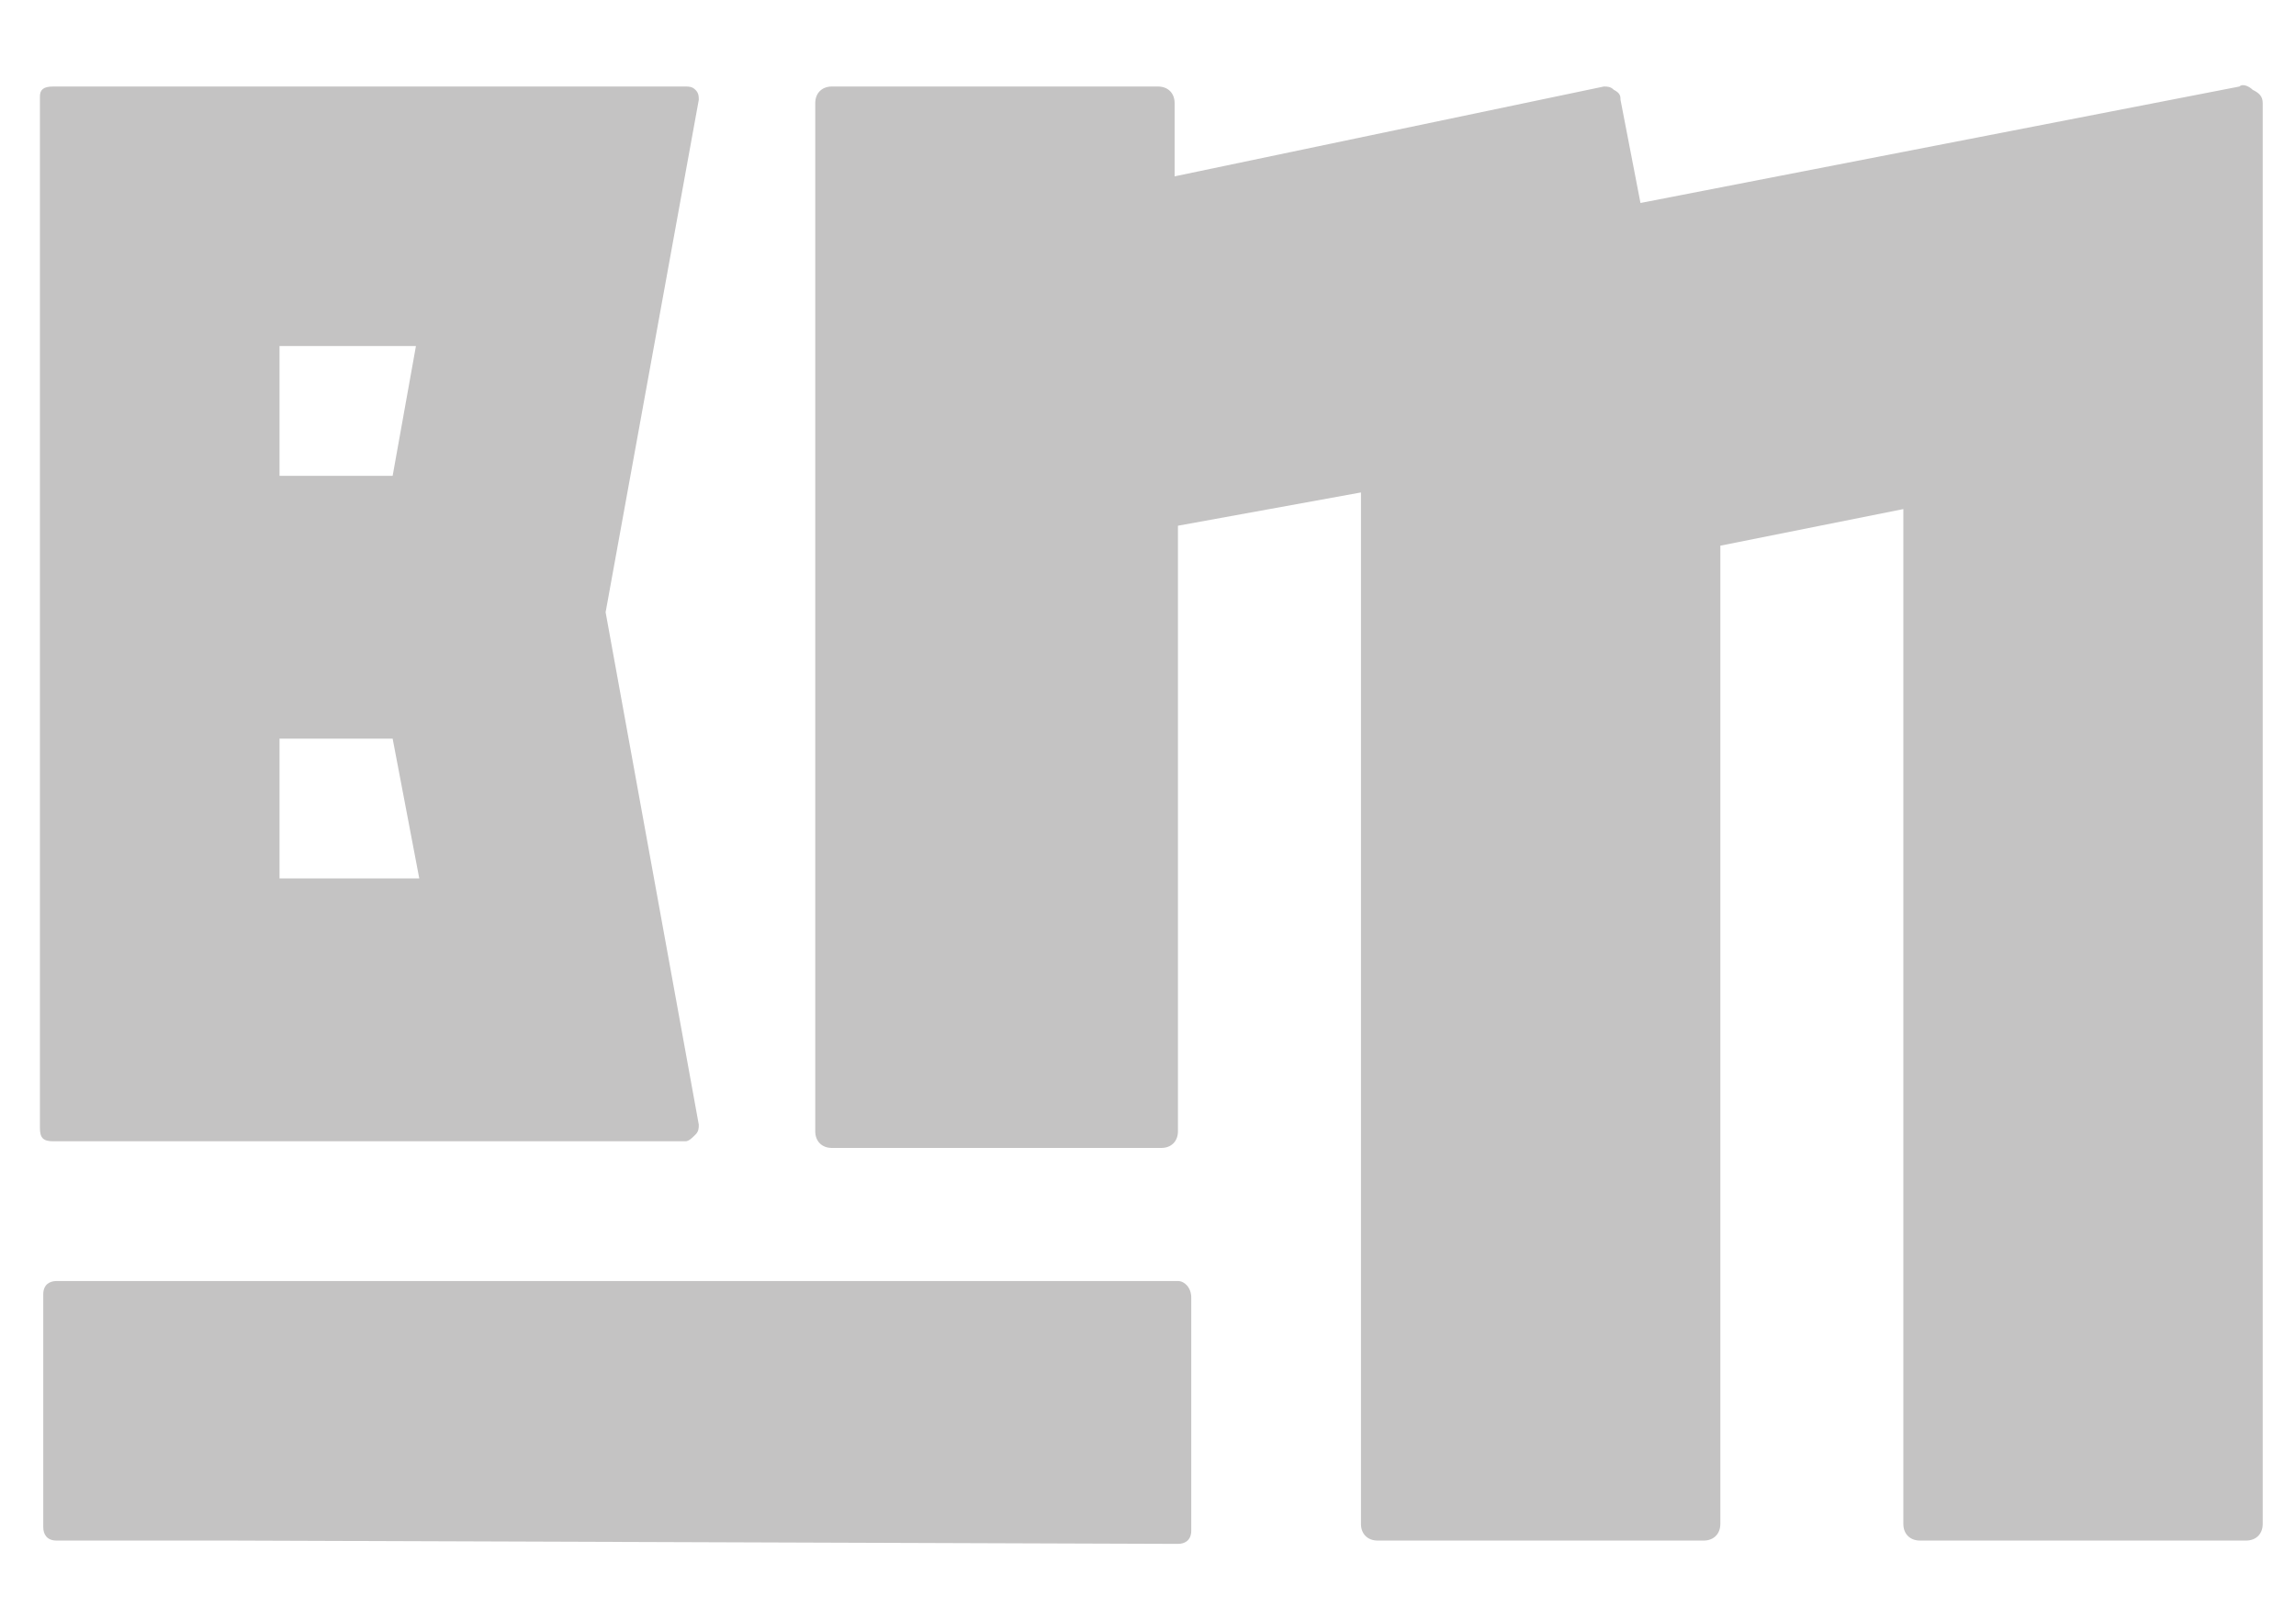
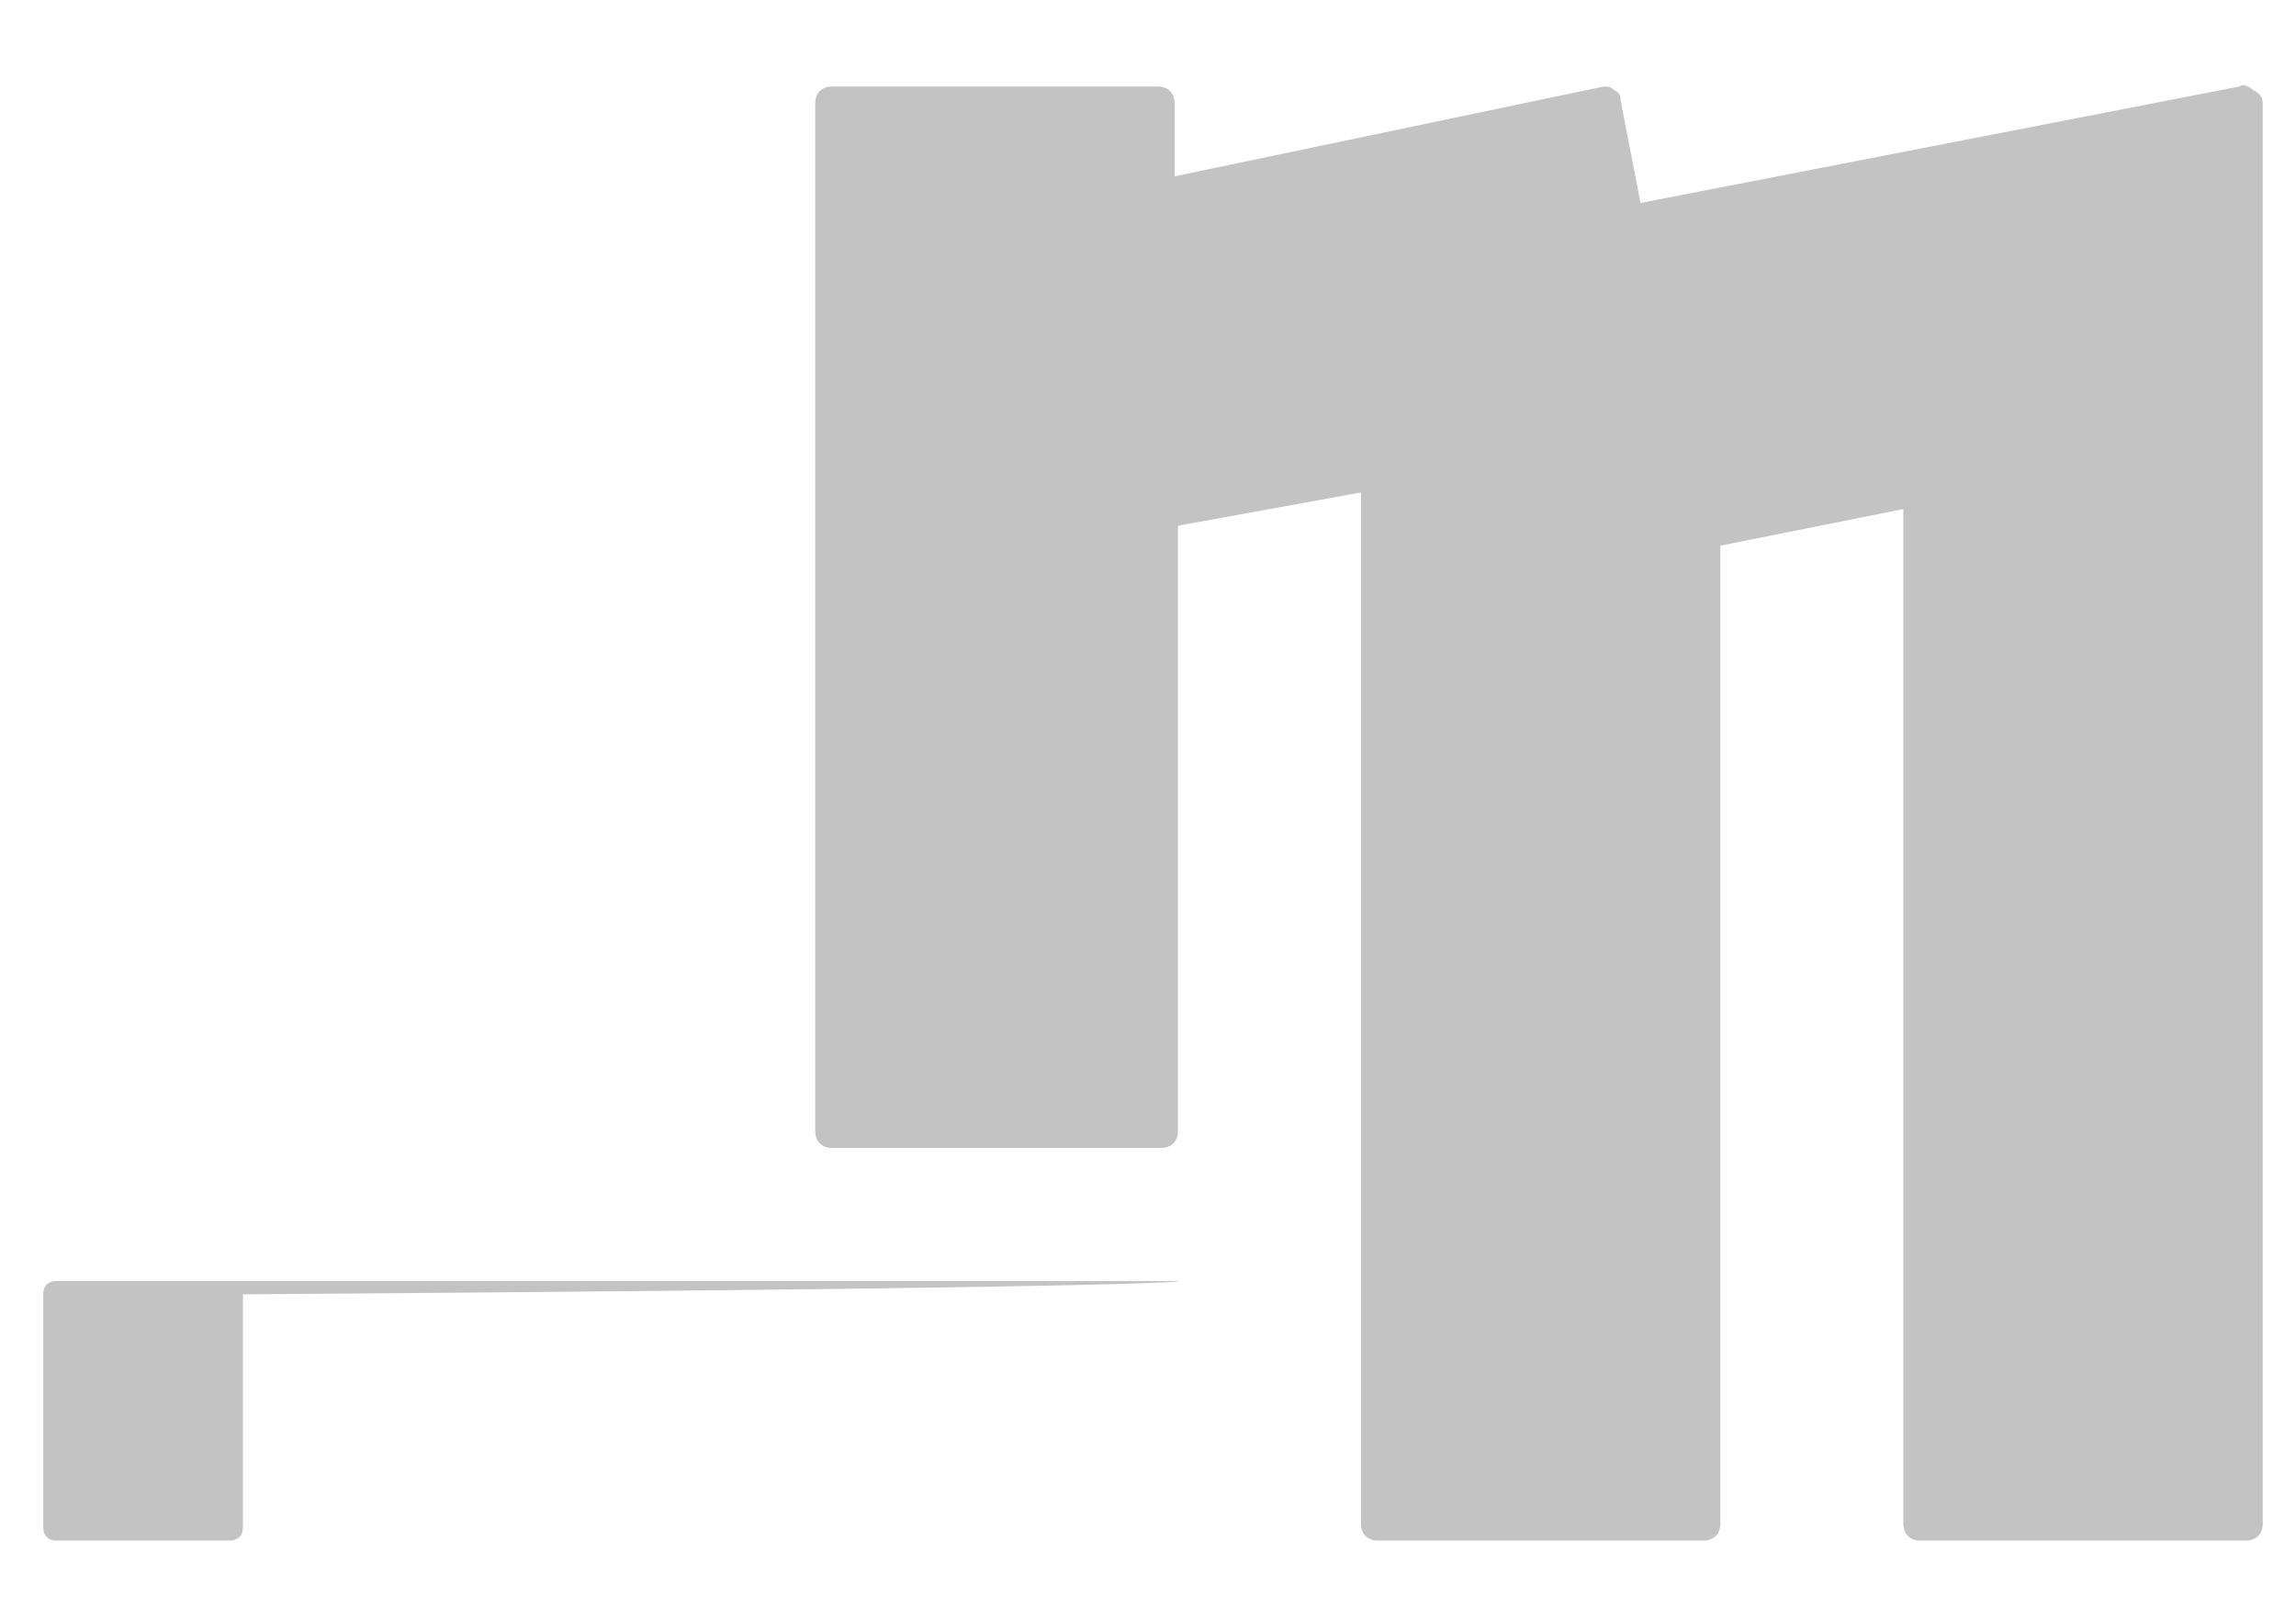
<svg xmlns="http://www.w3.org/2000/svg" version="1.1" id="Layer_1" x="0px" y="0px" viewBox="0 0 69 48" style="enable-background:new 0 0 69 48;" xml:space="preserve">
  <style type="text/css">
	.st0{fill:#C4C3C3;}
</style>
-   <path class="st0" d="M21,33.8c0,0.1,0,0.2-0.1,0.3c-0.1,0.1-0.2,0.2-0.3,0.2h-19c-0.3,0-0.4-0.1-0.4-0.4v-31c0-0.2,0.1-0.3,0.4-0.3  h19c0.1,0,0.2,0,0.3,0.1C21,2.8,21,2.9,21,3l-2.8,15.4L21,33.8z M11.8,14.3l0.7-3.9H8.4v3.9H11.8z M8.4,22.2v4.2h4.2l-0.8-4.2H8.4z" />
  <path class="st0" d="M68,45.8c0,0.3-0.2,0.5-0.5,0.5h-9.8c-0.3,0-0.5-0.2-0.5-0.5V15.3l-5.5,1.1v29.4c0,0.3-0.2,0.5-0.5,0.5h-9.8  c-0.3,0-0.5-0.2-0.5-0.5v-31l-5.5,1v18.2c0,0.3-0.2,0.5-0.5,0.5H25c-0.3,0-0.5-0.2-0.5-0.5V3.1c0-0.3,0.2-0.5,0.5-0.5h9.8  c0.3,0,0.5,0.2,0.5,0.5v2.2l12.9-2.7c0.1,0,0.2,0,0.3,0.1c0.2,0.1,0.2,0.2,0.2,0.3l0.6,3.1l18-3.5c0.1-0.1,0.3,0,0.4,0.1  C67.9,2.8,68,2.9,68,3.1V45.8z" />
-   <path class="st0" d="M35.4,38.5L6.9,38.5H2.7h-1c-0.2,0-0.4,0.1-0.4,0.4v7c0,0.2,0.1,0.4,0.4,0.4h1h4.2l28.5,0.1  c0.2,0,0.4-0.1,0.4-0.4v-7C35.8,38.7,35.6,38.5,35.4,38.5z" />
+   <path class="st0" d="M35.4,38.5L6.9,38.5H2.7h-1c-0.2,0-0.4,0.1-0.4,0.4v7c0,0.2,0.1,0.4,0.4,0.4h1h4.2c0.2,0,0.4-0.1,0.4-0.4v-7C35.8,38.7,35.6,38.5,35.4,38.5z" />
</svg>